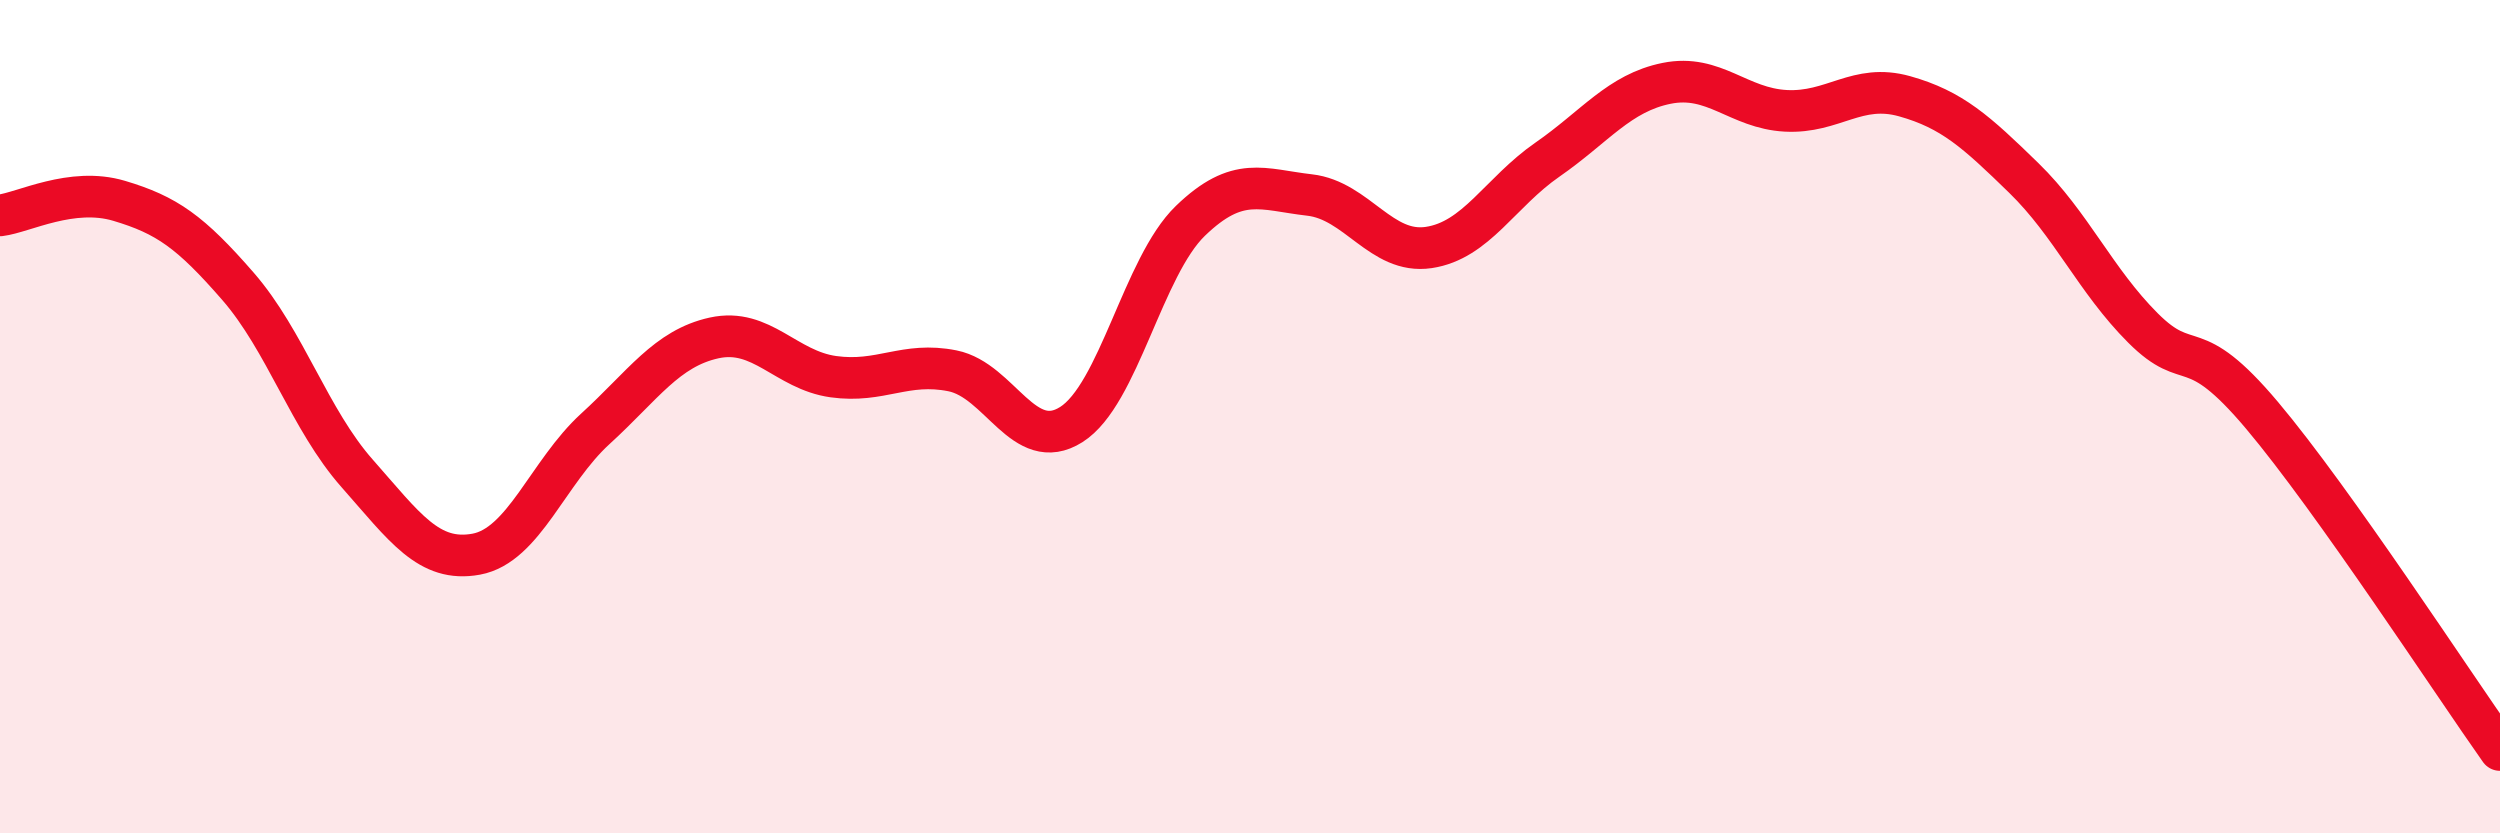
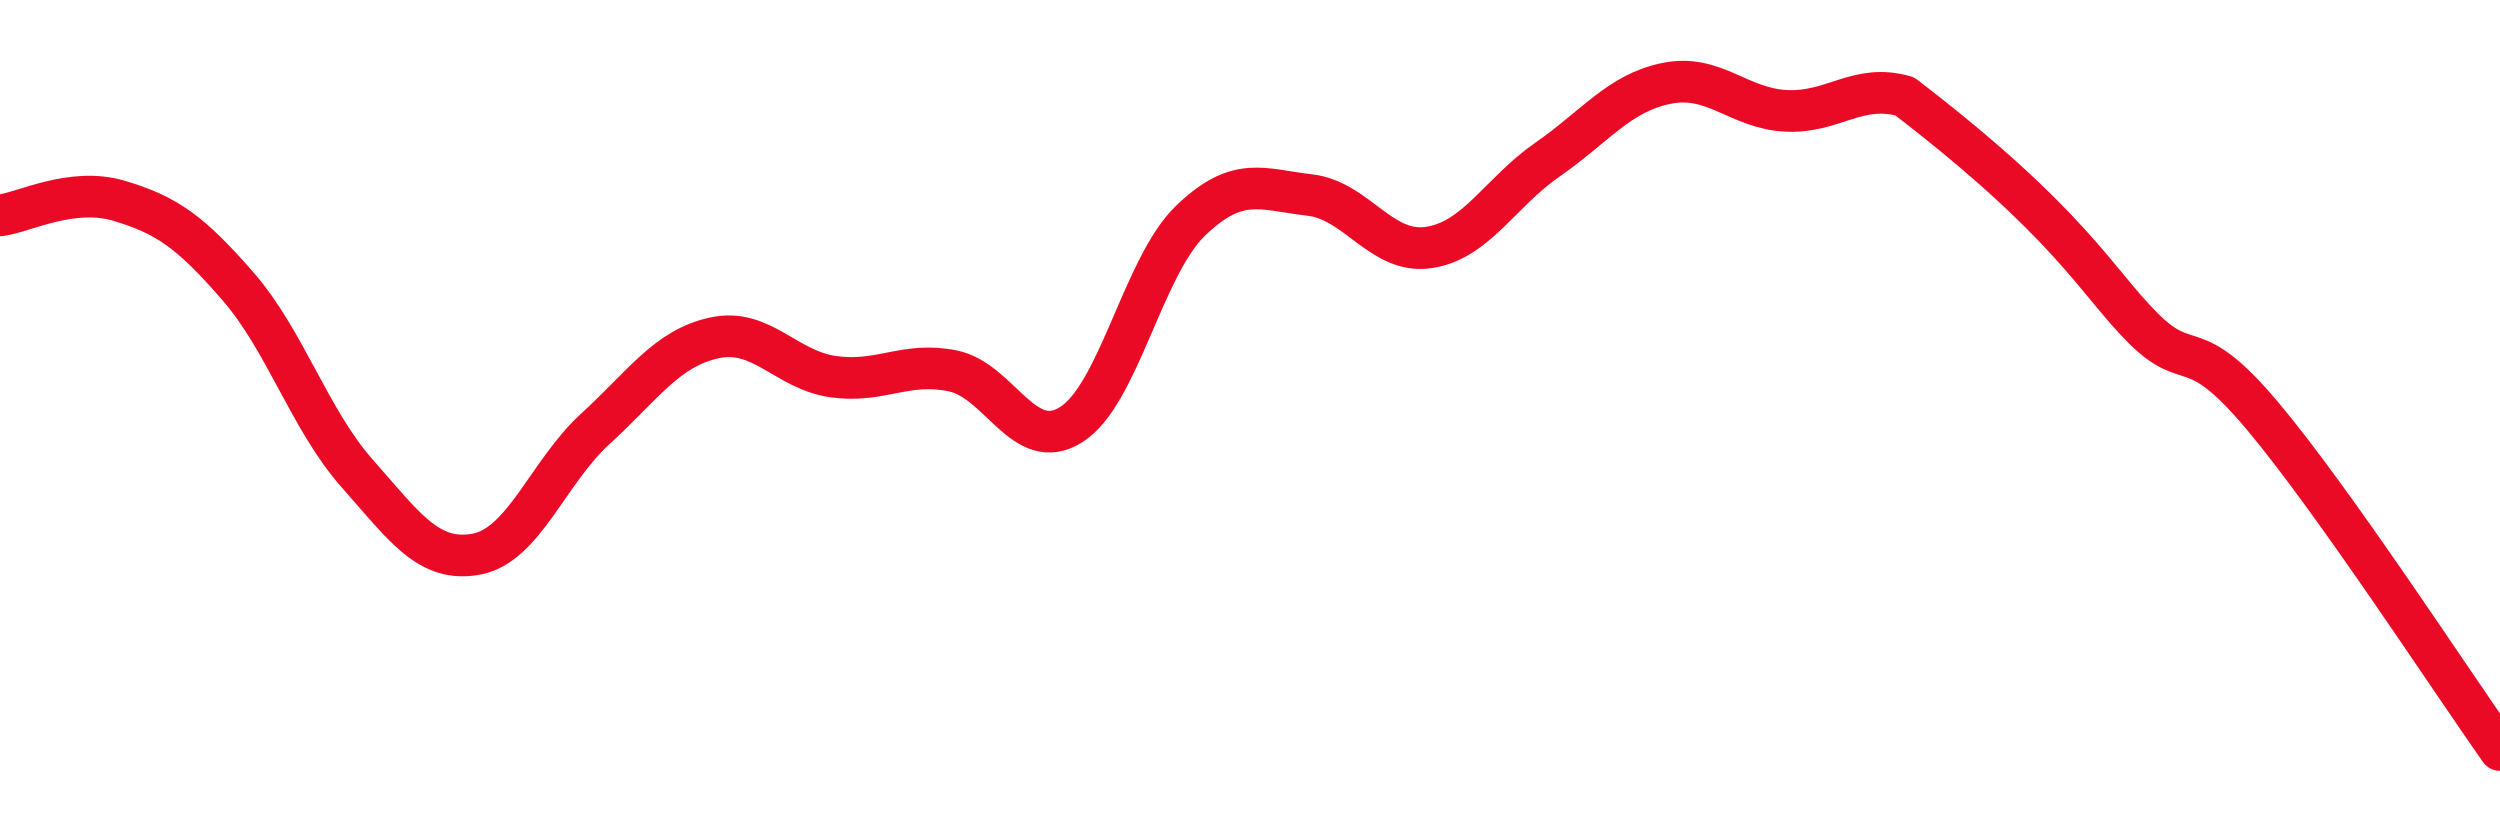
<svg xmlns="http://www.w3.org/2000/svg" width="60" height="20" viewBox="0 0 60 20">
-   <path d="M 0,5.17 C 0.57,5.1 1.72,4.48 2.86,4.82 C 4,5.16 4.57,5.56 5.71,6.87 C 6.85,8.18 7.43,10.07 8.57,11.36 C 9.71,12.65 10.29,13.51 11.43,13.3 C 12.57,13.09 13.15,11.33 14.29,10.29 C 15.43,9.25 16,8.36 17.14,8.11 C 18.28,7.86 18.86,8.88 20,9.04 C 21.14,9.2 21.72,8.67 22.86,8.9 C 24,9.13 24.57,10.91 25.71,10.19 C 26.85,9.47 27.43,6.4 28.57,5.3 C 29.71,4.2 30.29,4.55 31.43,4.68 C 32.57,4.81 33.15,6.11 34.29,5.94 C 35.43,5.77 36,4.62 37.14,3.83 C 38.28,3.04 38.86,2.23 40,2 C 41.14,1.77 41.72,2.6 42.86,2.66 C 44,2.72 44.57,1.99 45.71,2.31 C 46.85,2.63 47.43,3.16 48.57,4.27 C 49.71,5.38 50.29,6.73 51.43,7.87 C 52.57,9.01 52.58,7.94 54.29,9.97 C 56,12 58.86,16.39 60,18L60 20L0 20Z" fill="#EB0A25" opacity="0.1" stroke-linecap="round" stroke-linejoin="round" />
-   <path d="M 0,5.17 C 0.57,5.1 1.72,4.48 2.86,4.82 C 4,5.16 4.57,5.56 5.71,6.87 C 6.85,8.18 7.43,10.07 8.57,11.36 C 9.71,12.65 10.29,13.51 11.43,13.3 C 12.57,13.09 13.15,11.33 14.29,10.29 C 15.43,9.25 16,8.36 17.14,8.11 C 18.28,7.86 18.86,8.88 20,9.04 C 21.14,9.2 21.72,8.67 22.86,8.9 C 24,9.13 24.57,10.91 25.71,10.19 C 26.85,9.47 27.43,6.4 28.57,5.3 C 29.71,4.2 30.29,4.55 31.43,4.68 C 32.57,4.81 33.15,6.11 34.29,5.94 C 35.43,5.77 36,4.62 37.14,3.83 C 38.28,3.04 38.86,2.23 40,2 C 41.14,1.77 41.72,2.6 42.86,2.66 C 44,2.72 44.57,1.99 45.71,2.31 C 46.85,2.63 47.43,3.16 48.57,4.27 C 49.71,5.38 50.29,6.73 51.43,7.87 C 52.57,9.01 52.58,7.94 54.29,9.97 C 56,12 58.86,16.39 60,18" stroke="#EB0A25" stroke-width="1" fill="none" stroke-linecap="round" stroke-linejoin="round" />
+   <path d="M 0,5.17 C 0.57,5.1 1.72,4.48 2.86,4.82 C 4,5.16 4.57,5.56 5.71,6.87 C 6.85,8.18 7.43,10.07 8.57,11.36 C 9.71,12.65 10.29,13.51 11.43,13.3 C 12.57,13.09 13.15,11.33 14.29,10.29 C 15.43,9.25 16,8.36 17.14,8.11 C 18.28,7.86 18.86,8.88 20,9.04 C 21.14,9.2 21.72,8.67 22.86,8.9 C 24,9.13 24.57,10.91 25.71,10.19 C 26.85,9.47 27.43,6.4 28.57,5.3 C 29.71,4.2 30.29,4.55 31.43,4.68 C 32.57,4.81 33.15,6.11 34.29,5.94 C 35.43,5.77 36,4.62 37.14,3.83 C 38.28,3.04 38.86,2.23 40,2 C 41.14,1.77 41.72,2.6 42.86,2.66 C 44,2.72 44.57,1.99 45.71,2.31 C 49.71,5.38 50.29,6.73 51.43,7.87 C 52.57,9.01 52.58,7.94 54.29,9.97 C 56,12 58.86,16.39 60,18" stroke="#EB0A25" stroke-width="1" fill="none" stroke-linecap="round" stroke-linejoin="round" />
</svg>